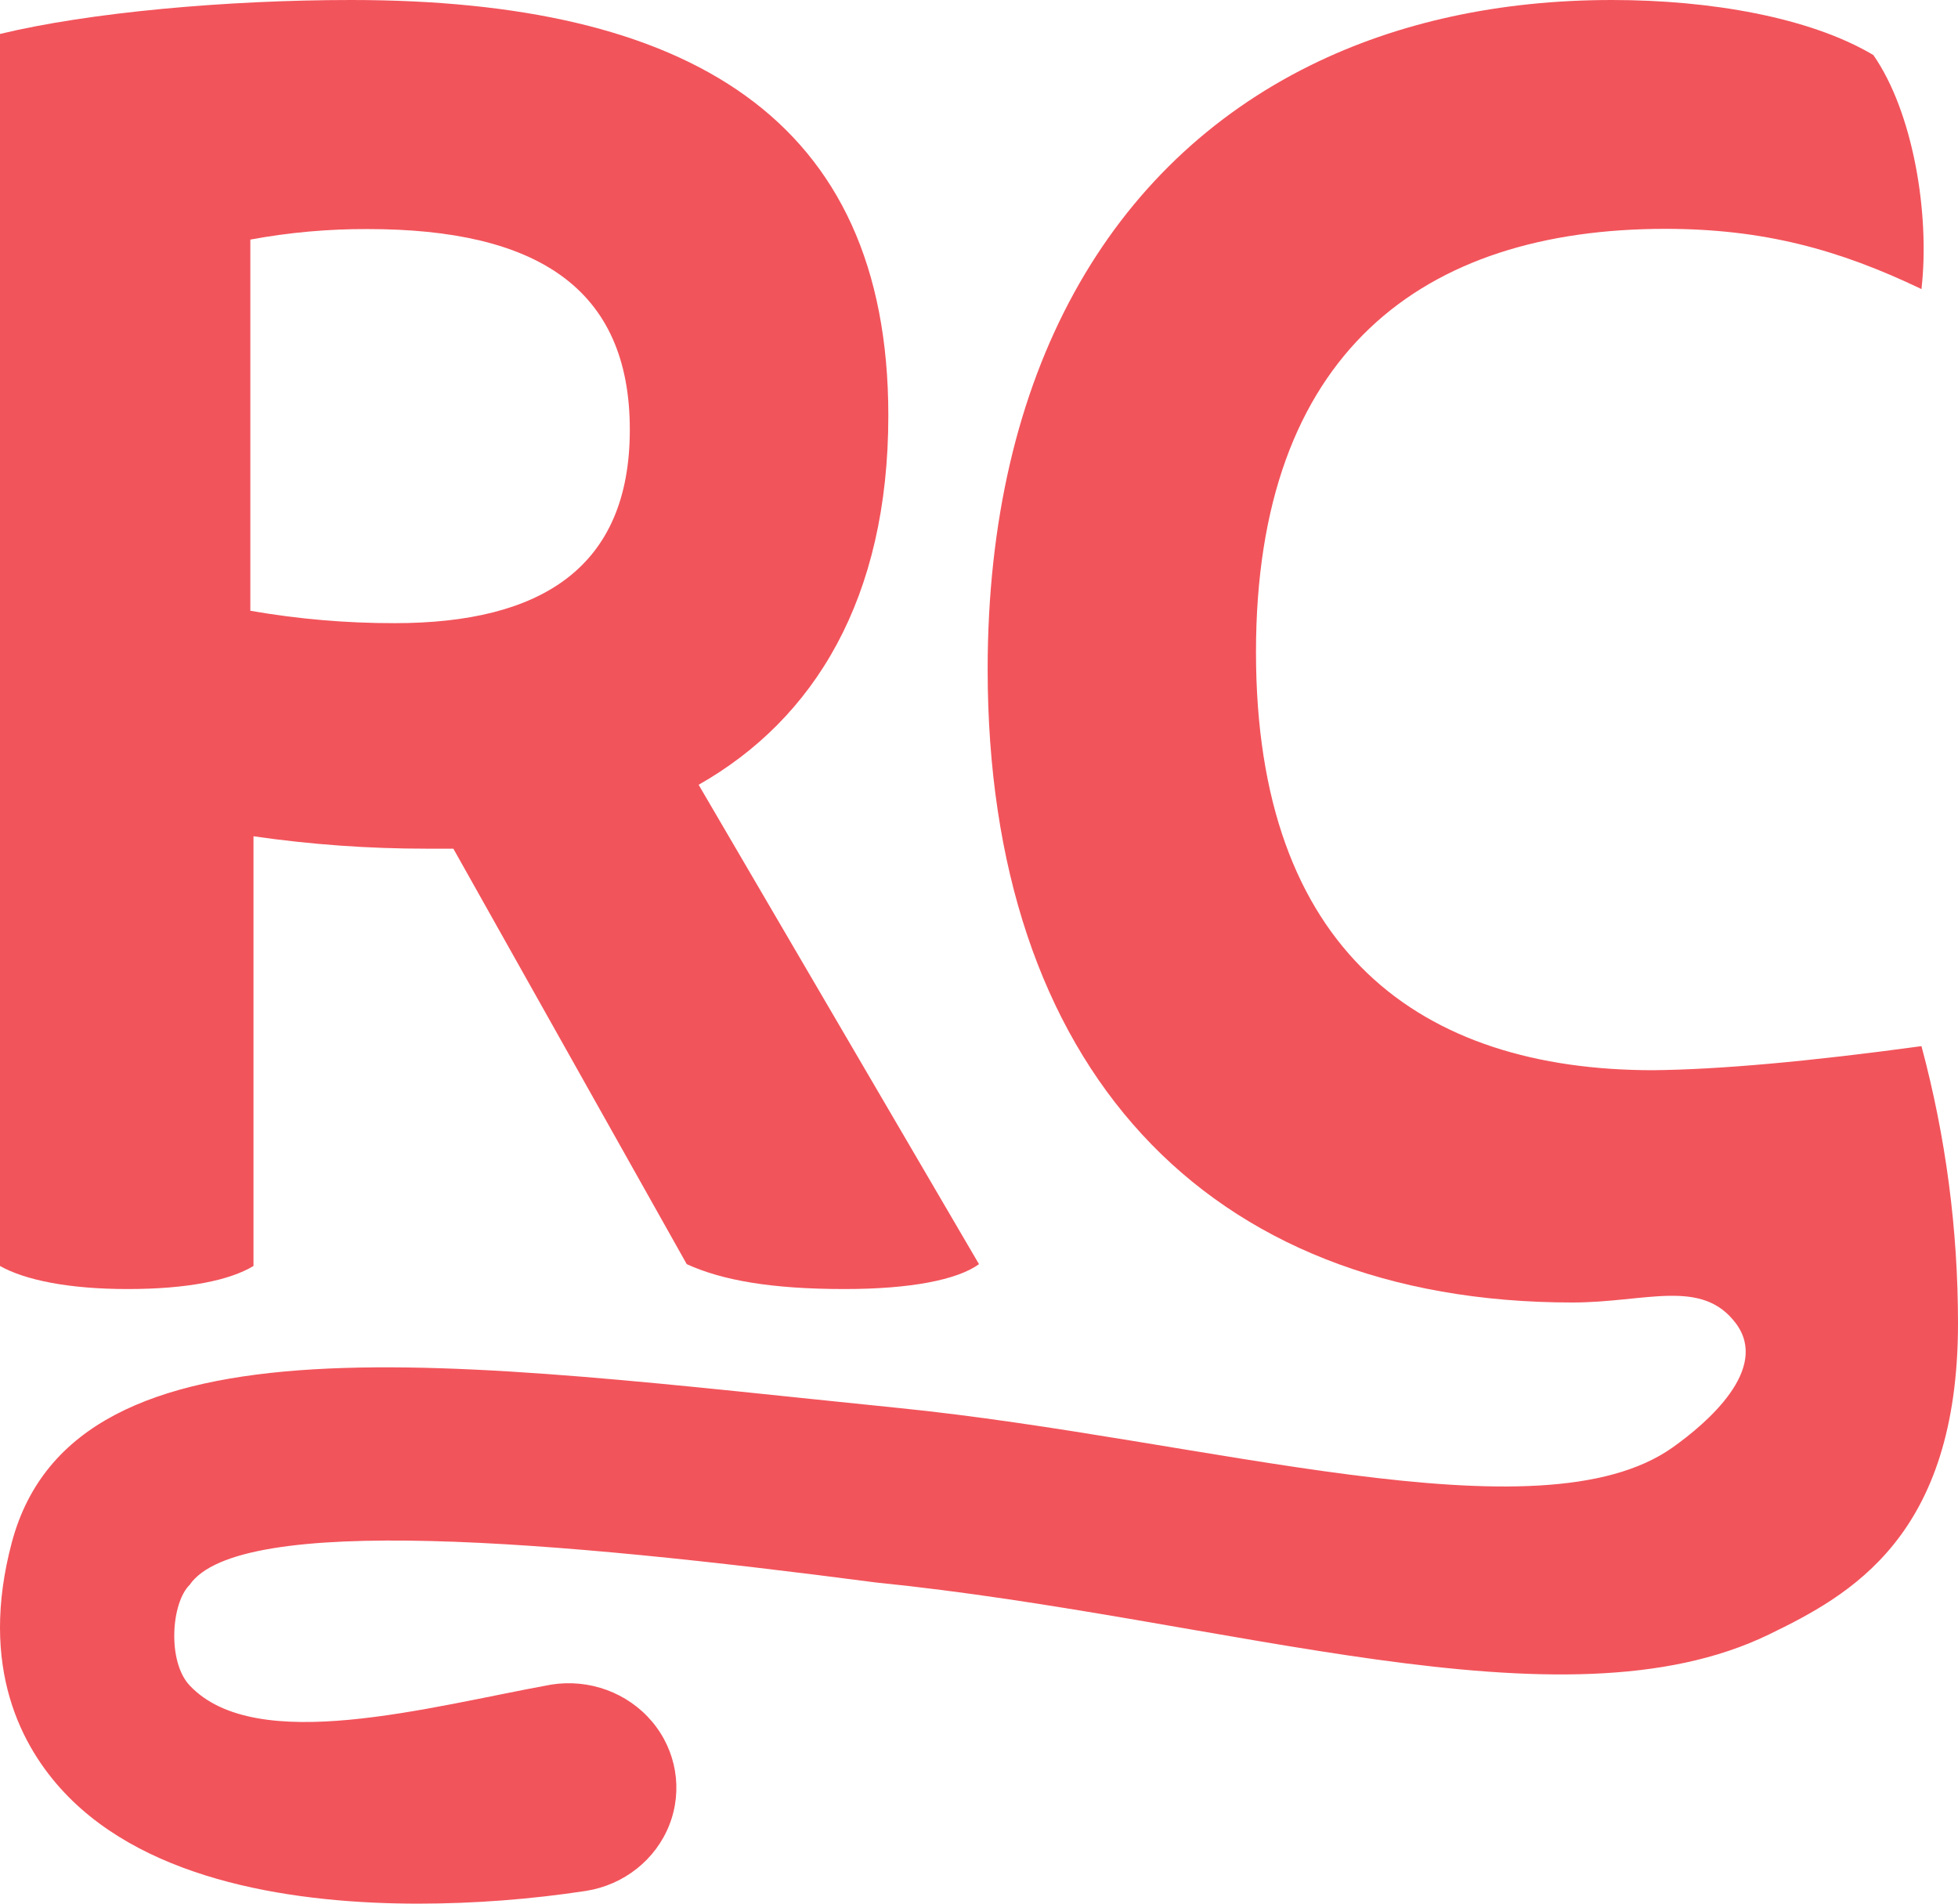
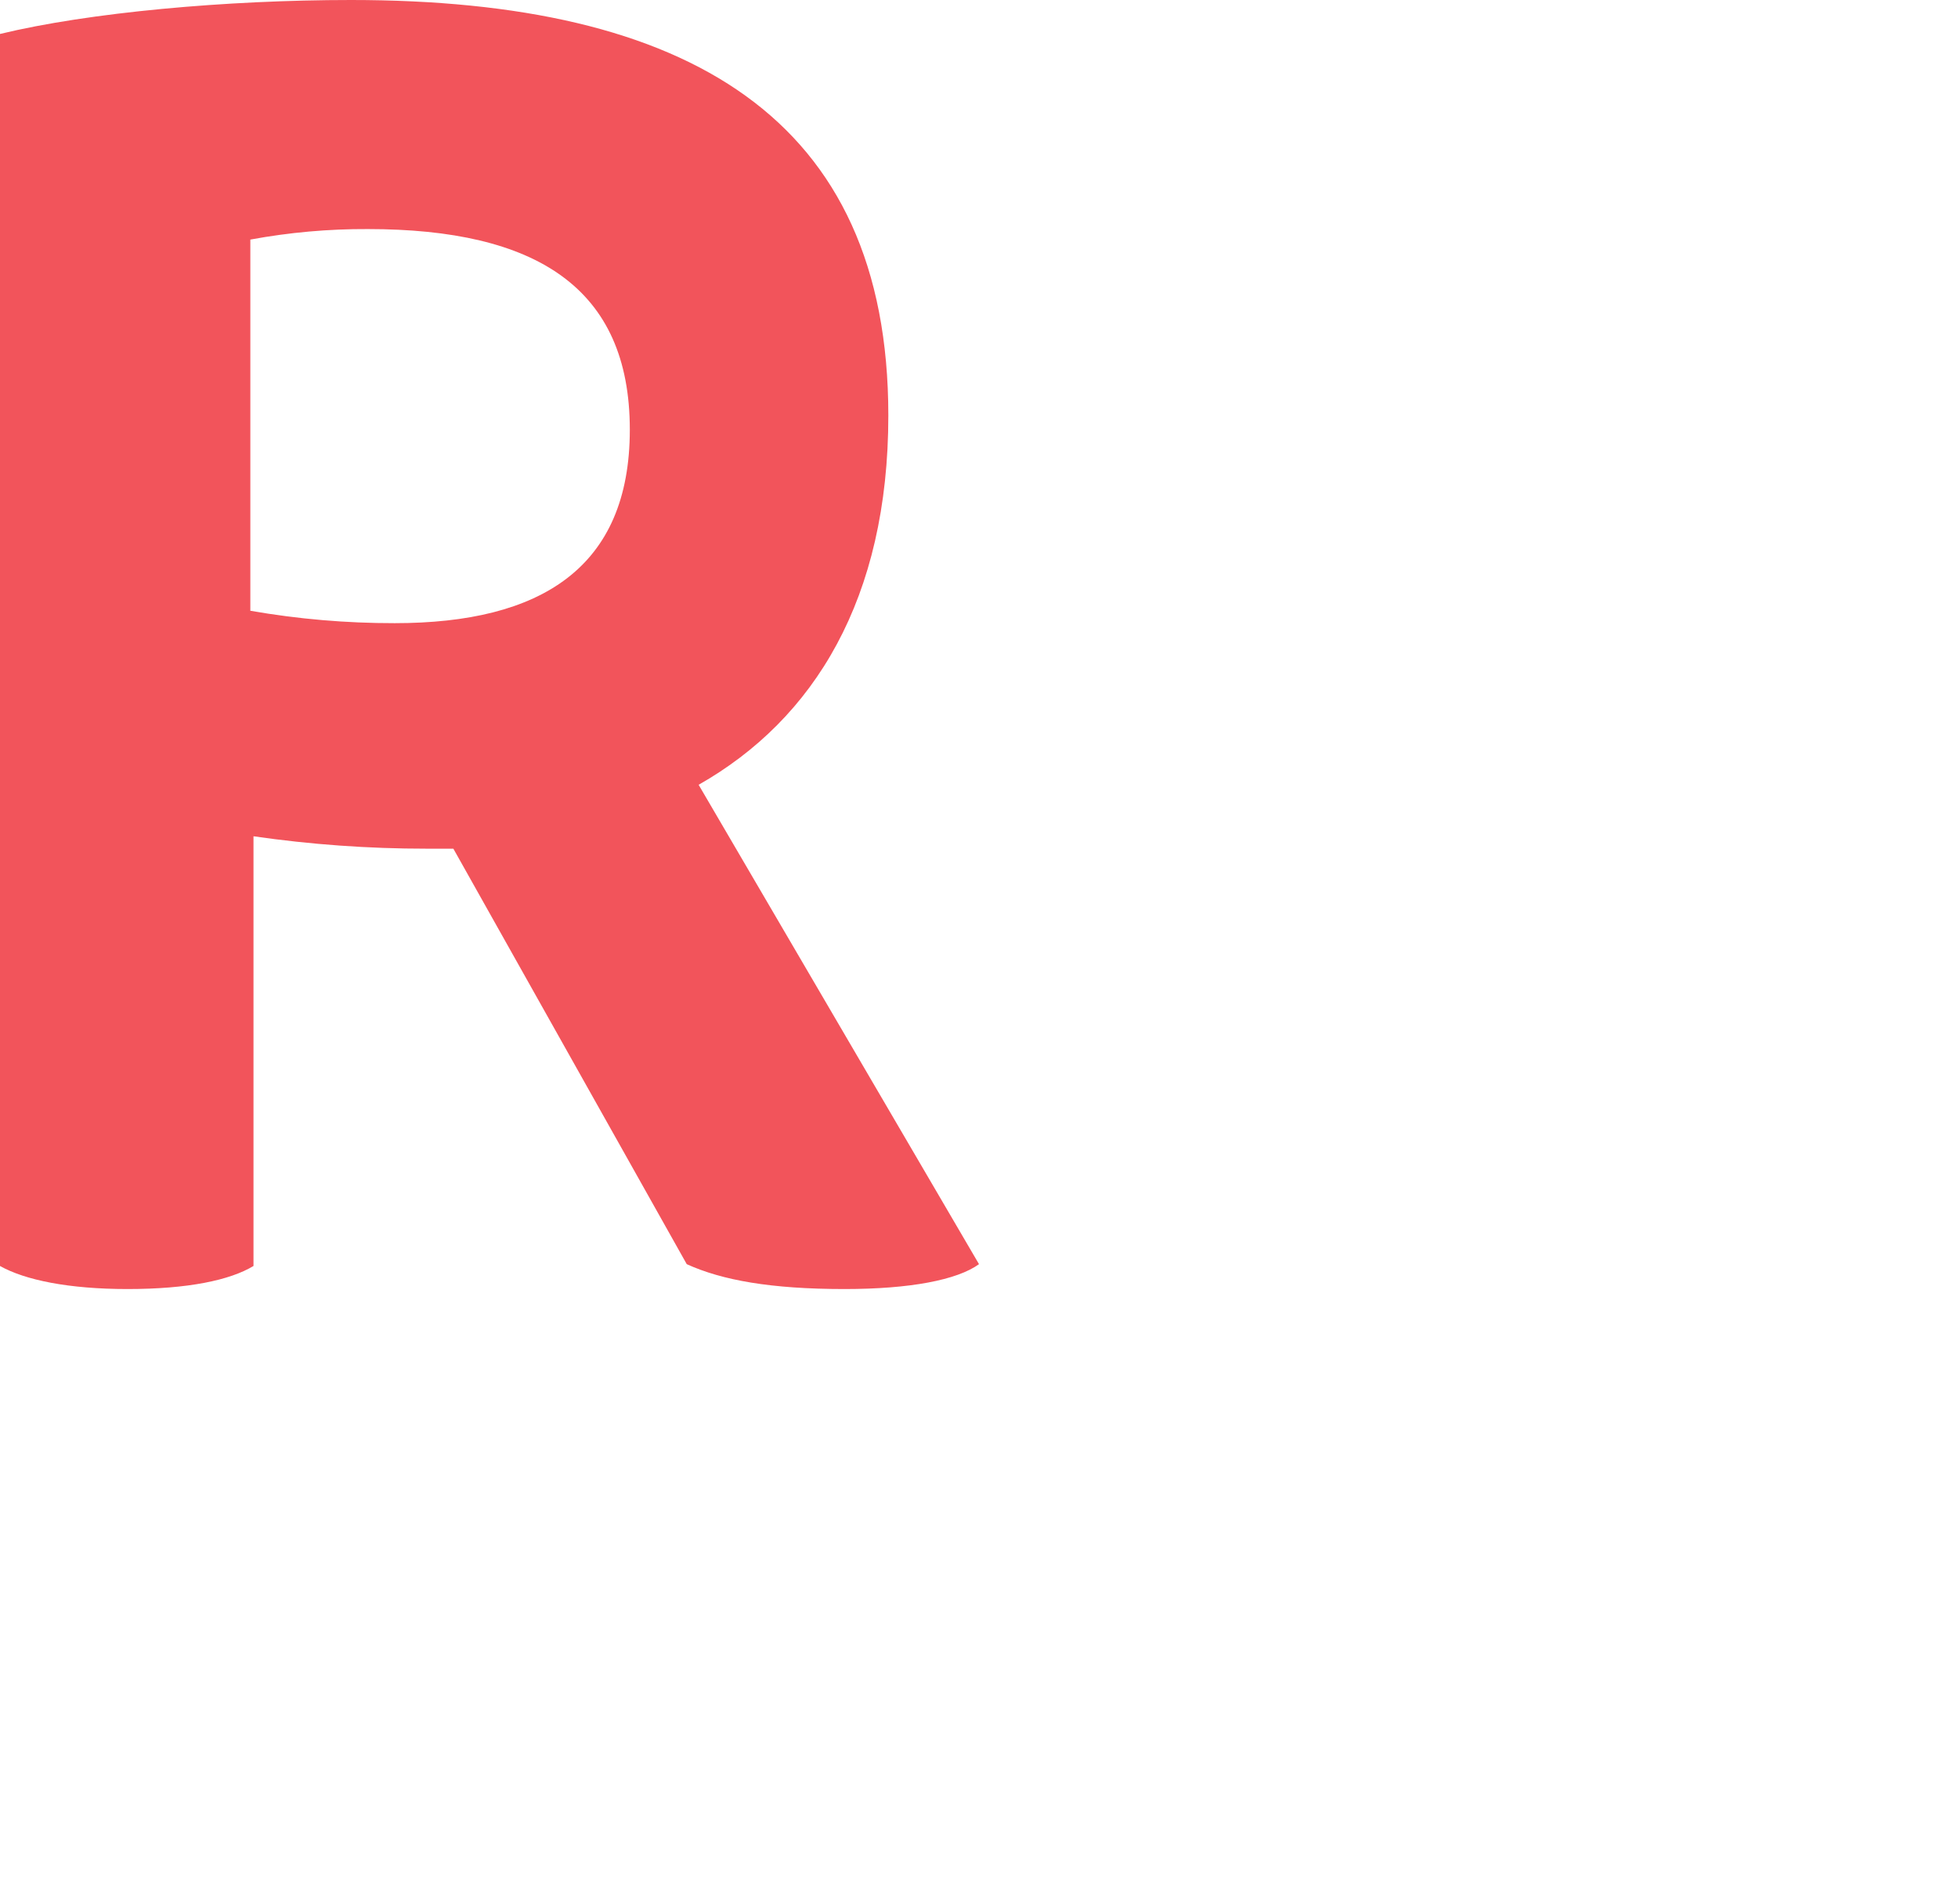
<svg xmlns="http://www.w3.org/2000/svg" width="360px" height="350px" viewBox="0 0 360 350" version="1.1">
  <title>revenuecat</title>
  <g id="Page-1" stroke="none" stroke-width="1" fill="none" fill-rule="evenodd">
    <g id="revenuecat" fill="#F2545B" fill-rule="nonzero">
      <path d="M0,6.244 C16.355,2.279 41.676,0 64.541,0 C126.335,0 163.329,21.549 163.329,76.391 C163.329,110.02 149.748,132.207 128.45,144.288 L180,232.426 C175.99,235.33 167.339,237 155.282,237 C141.701,237 132.748,235.374 126.266,232.426 L83.354,156.035 L78.41,156.035 C67.772,156.04 57.147,155.279 46.607,153.755 L46.607,232.76 C42.281,235.374 34.563,237 23.455,237 C12.661,237 4.628,235.36 0,232.76 L0,6.244 Z M46.027,112.293 C54.801,113.823 63.679,114.586 72.571,114.573 C99.431,114.573 115.799,104.408 115.799,78.998 C115.799,52.862 98.511,42.116 67.642,42.116 C60.397,42.083 53.164,42.728 46.027,44.048 L46.027,112.293 Z" id="Shape" />
-       <path d="M360,243.319 C360,282.513 340.157,293.281 325.22,300.519 C287.081,319.019 225.985,297.5 161.048,290.952 C102.251,283.256 43.937,278.187 34.873,291.384 C31.466,294.726 30.741,305.492 34.873,309.882 C47.065,322.832 78.86,313.804 101.373,309.722 C108.359,308.62 115.42,311.218 119.895,316.535 C124.371,321.853 125.583,329.083 123.074,335.503 C120.564,341.922 114.715,346.555 107.73,347.657 C97.552,349.205 87.267,349.988 76.965,350 C55.035,350 27.461,346.214 11.812,329.553 C4.019,321.265 -3.965,306.552 2.188,283.527 C13.897,239.895 83.982,250.673 165.179,258.863 C221.713,264.56 283.042,283.527 307.548,266.111 C313.794,261.673 325.447,251.721 319.166,243.319 C312.886,234.918 302.604,239.473 289.095,239.473 C221.434,239.473 181.59,195.851 181.59,123.057 C181.6,68.371 204.19,30.13 241.008,11.98 C257.007,4.093 275.693,0 296.38,0 C314.411,0 332.736,3.166 344.437,10.118 C351.708,20.559 354.872,39.218 353.283,53.149 C338.108,45.874 324.198,42.075 306.183,42.075 C261.601,42.075 230.927,64.857 230.927,119.891 C230.927,174.927 261.277,196.766 303.961,196.766 C316.113,196.643 332.553,195.168 353.283,192.341 C357.761,209.026 360,226.018 360,243.319 Z" id="Path" />
    </g>
  </g>
</svg>